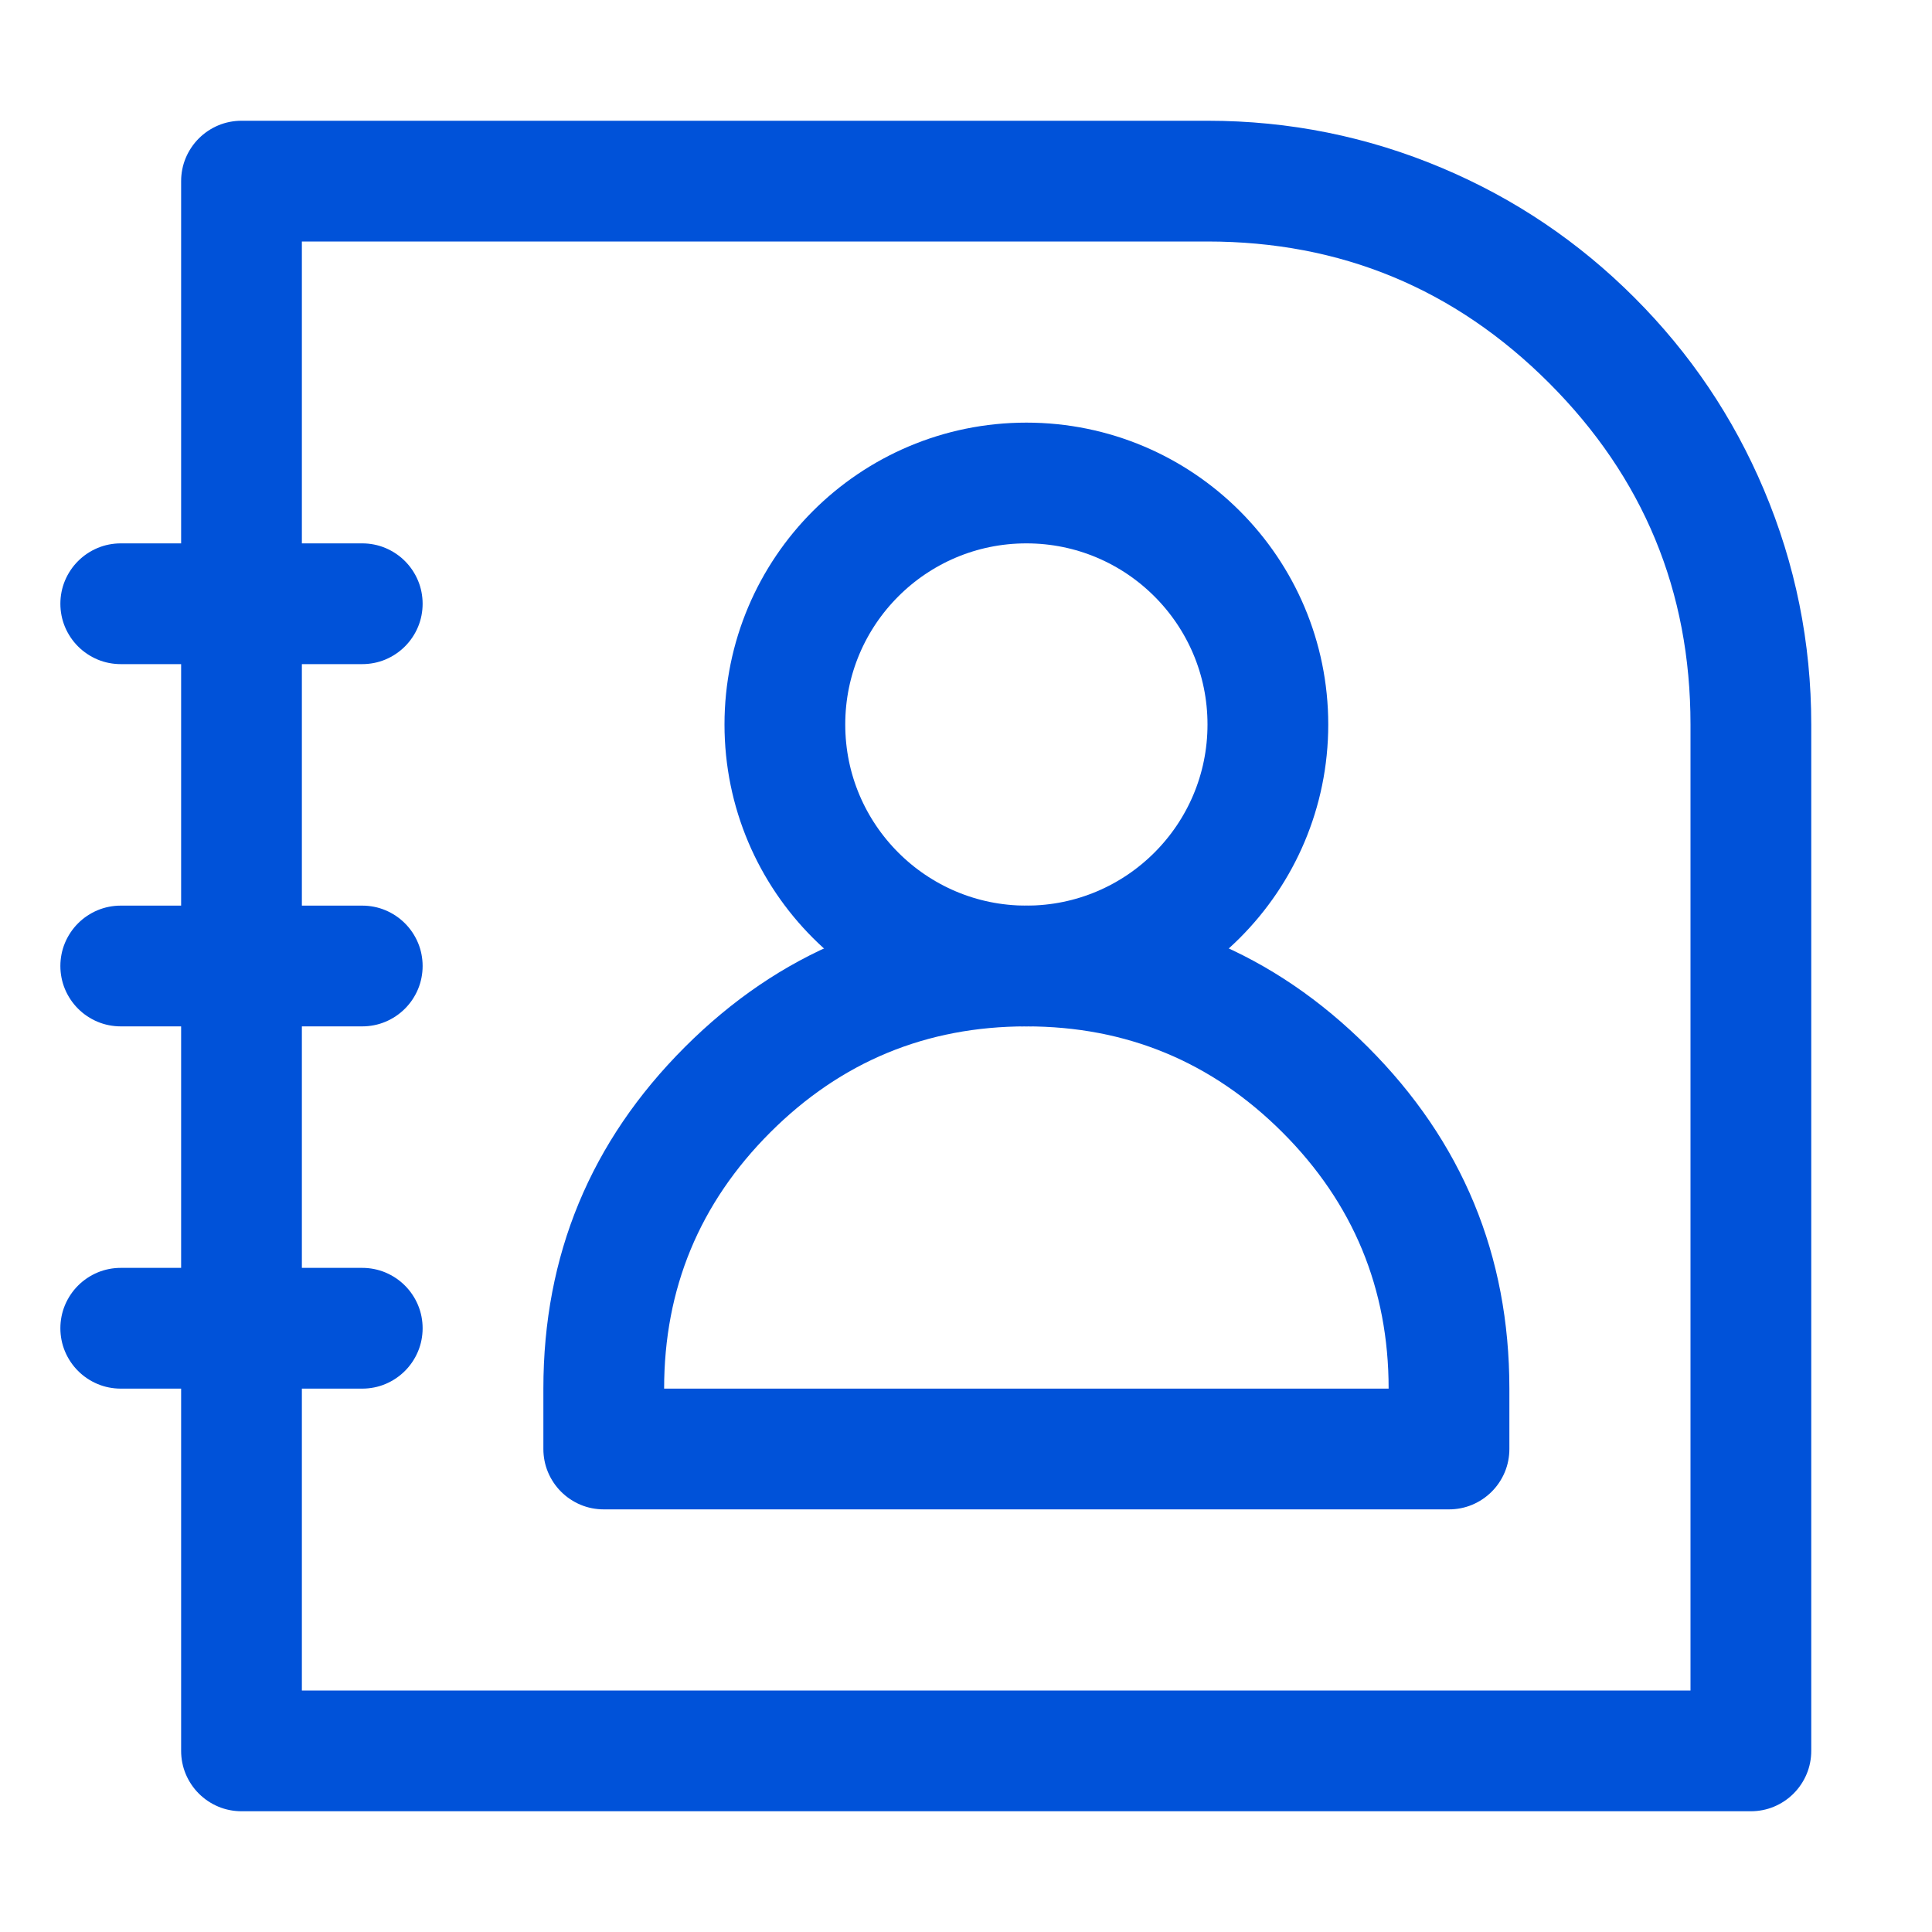
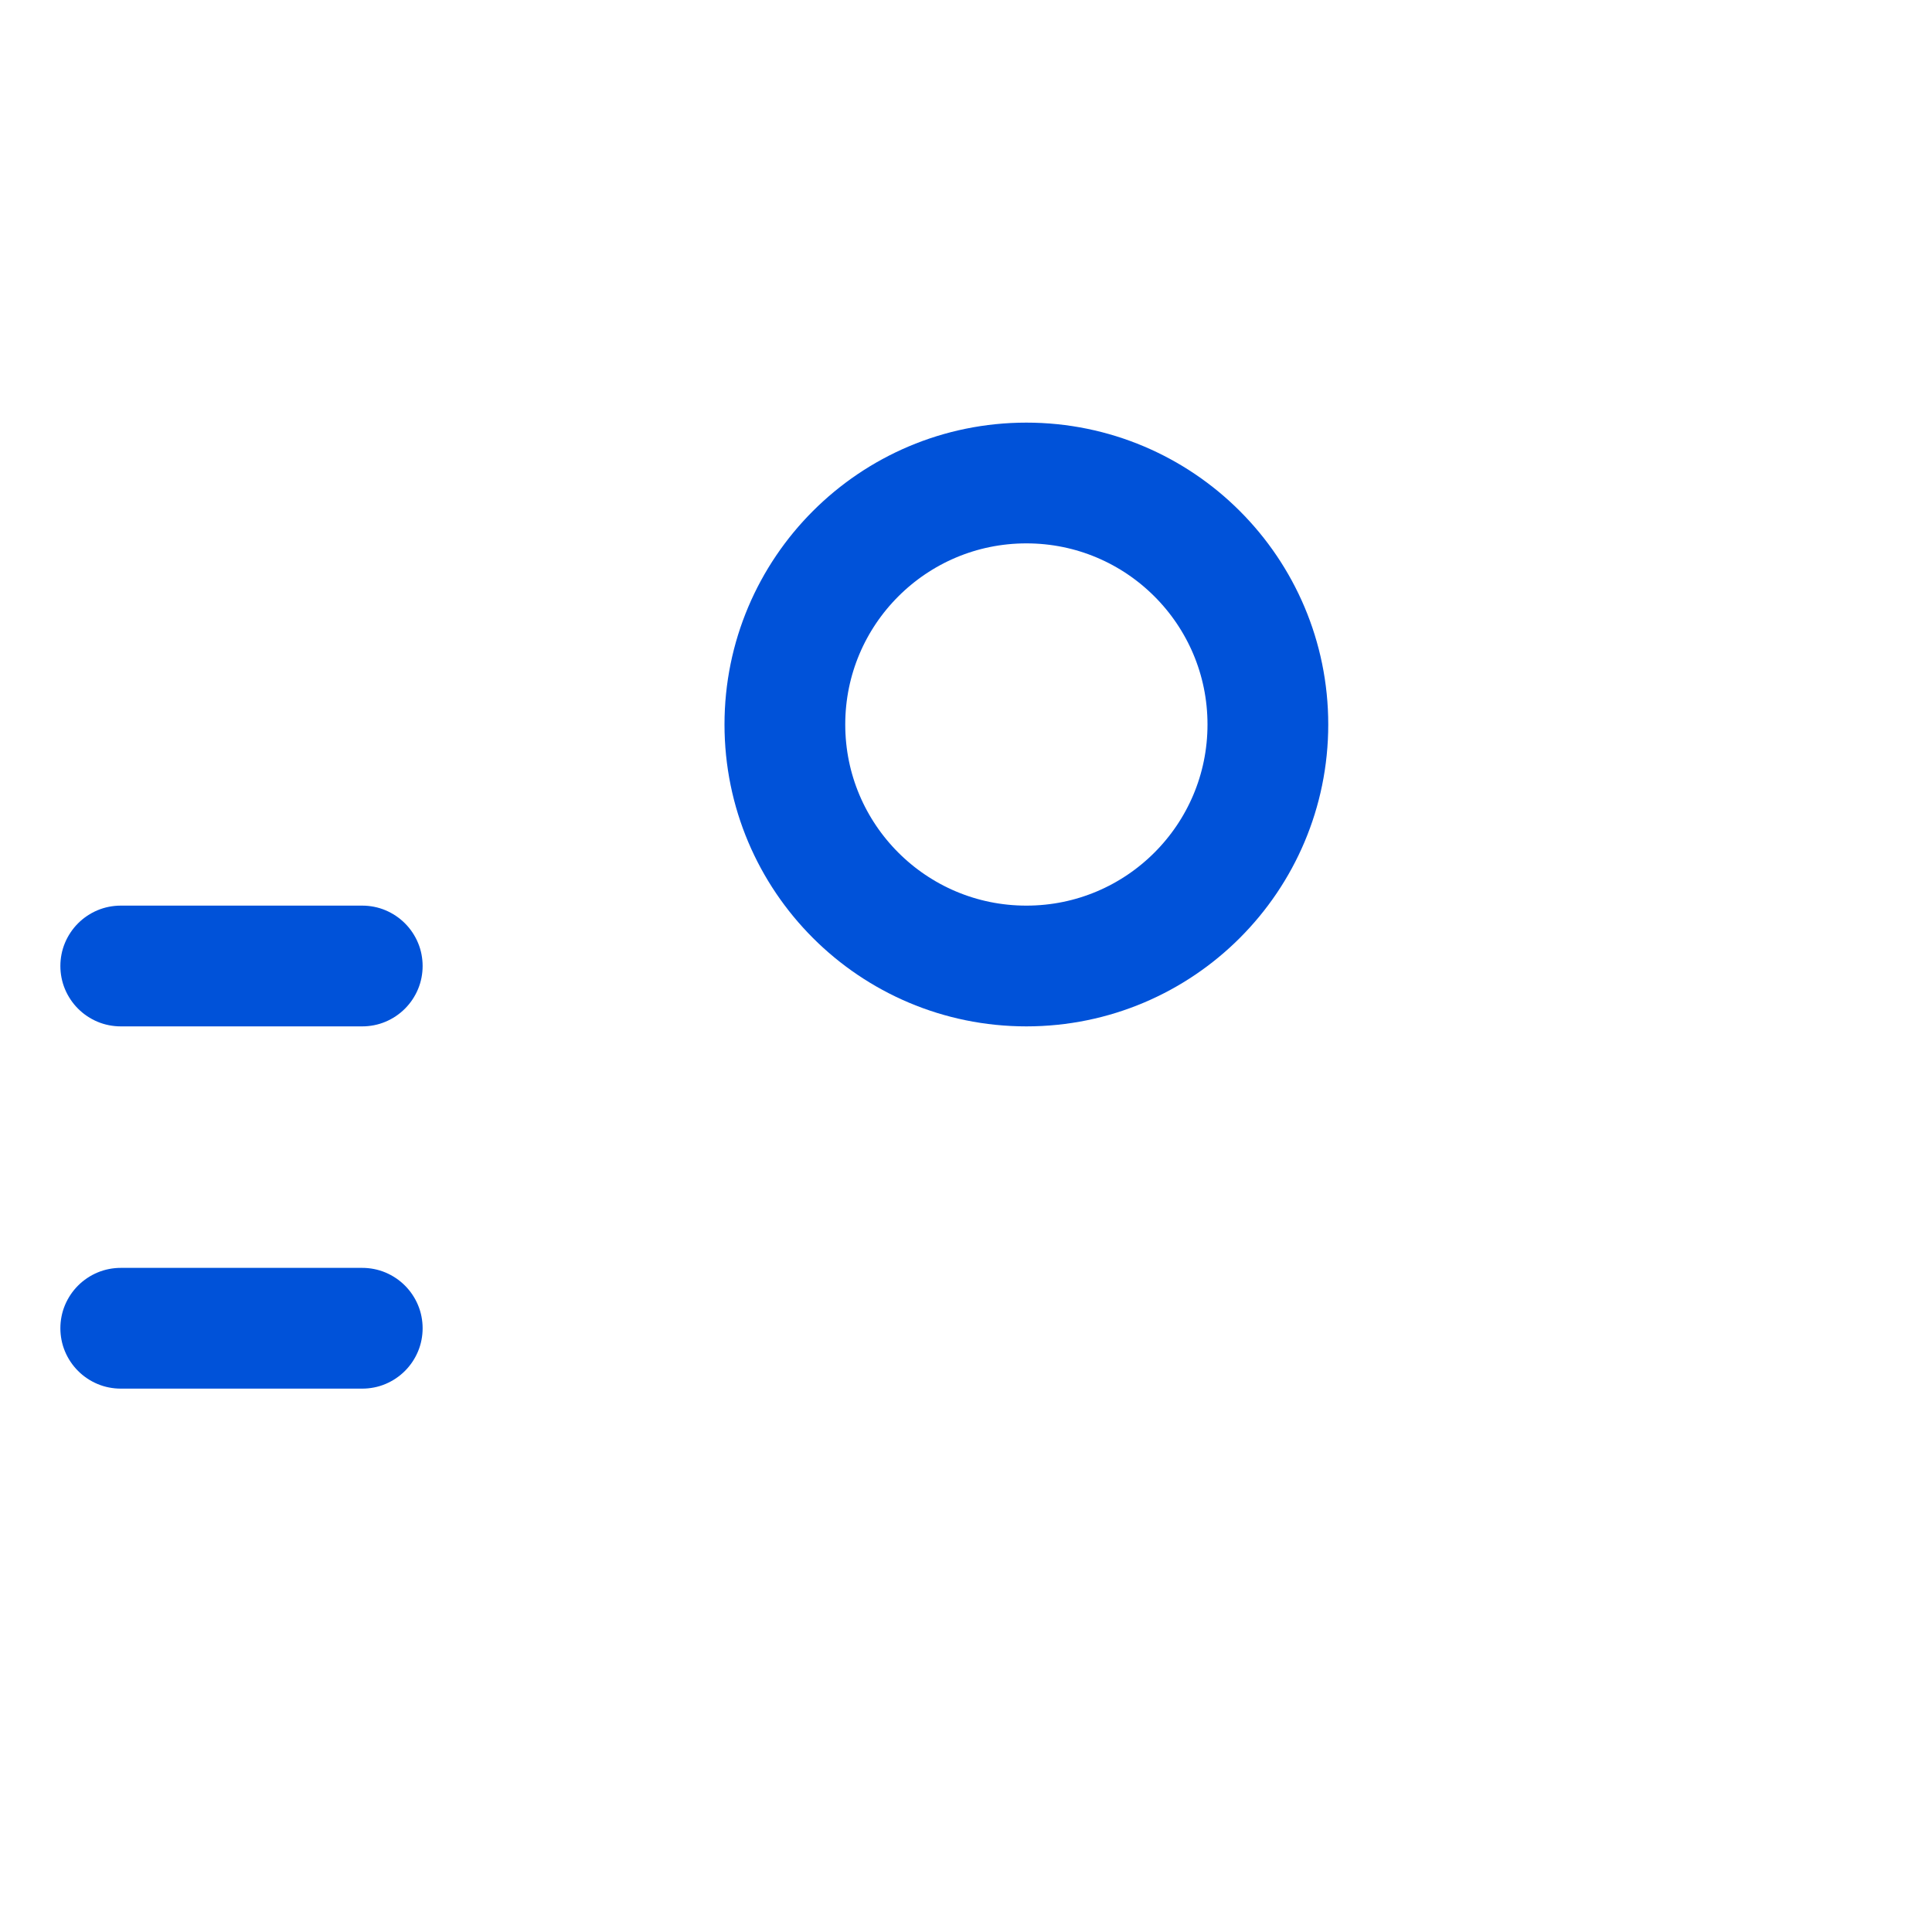
<svg xmlns="http://www.w3.org/2000/svg" fill="none" version="1.1" width="32" height="32" viewBox="0 0 32 32">
  <defs>
    <clipPath id="master_svg0_23_03052">
      <rect x="0" y="0" width="32" height="32" rx="0" />
    </clipPath>
  </defs>
  <g clip-path="url(#master_svg0_23_03052)">
    <g>
-       <path d="M3,3L3,29Q3,29.099,3.019,29.195Q3.038,29.292,3.076,29.383Q3.114,29.474,3.169,29.556Q3.223,29.637,3.293,29.707Q3.363,29.777,3.444,29.831Q3.526,29.886,3.617,29.924Q3.708,29.962,3.805,29.981Q3.902,30,4,30L29,30Q29.099,30,29.195,29.981Q29.292,29.962,29.383,29.924Q29.474,29.886,29.556,29.831Q29.637,29.777,29.707,29.707Q29.777,29.637,29.831,29.556Q29.886,29.474,29.924,29.383Q29.962,29.292,29.981,29.195Q30,29.099,30,29L30,12Q30,9.966,29.214,8.107Q28.455,6.312,27.071,4.929Q25.688,3.545,23.893,2.786Q22.034,2,20,2L4,2Q3.902,2,3.805,2.019Q3.708,2.038,3.617,2.076Q3.526,2.114,3.444,2.169Q3.363,2.223,3.293,2.293Q3.223,2.363,3.169,2.444Q3.114,2.526,3.076,2.617Q3.038,2.708,3.019,2.805Q3,2.902,3,3ZM5,28L28,28L28,12Q28,8.686,25.657,6.343Q23.314,4,20,4L5,4L5,28Z" fill-rule="evenodd" fill="#0052D9" fill-opacity="1" />
-     </g>
+       </g>
    <g>
-       <path d="M2,9L6,9Q6.098,9,6.195,9.019Q6.292,9.038,6.383,9.076Q6.474,9.114,6.556,9.169Q6.637,9.223,6.707,9.293Q6.777,9.363,6.831,9.444Q6.886,9.526,6.924,9.617Q6.962,9.708,6.981,9.805Q7,9.902,7,10Q7,10.098,6.981,10.195Q6.962,10.292,6.924,10.383Q6.886,10.474,6.831,10.556Q6.777,10.637,6.707,10.707Q6.637,10.777,6.556,10.831Q6.474,10.886,6.383,10.924Q6.292,10.962,6.195,10.981Q6.098,11,6,11L2,11Q1.902,11,1.805,10.981Q1.708,10.962,1.617,10.924Q1.526,10.886,1.444,10.831Q1.363,10.777,1.293,10.707Q1.223,10.637,1.169,10.556Q1.114,10.474,1.076,10.383Q1.038,10.292,1.019,10.195Q1,10.098,1,10Q1,9.902,1.019,9.805Q1.038,9.708,1.076,9.617Q1.114,9.526,1.169,9.444Q1.223,9.363,1.293,9.293Q1.363,9.223,1.444,9.169Q1.526,9.114,1.617,9.076Q1.708,9.038,1.805,9.019Q1.902,9,2,9Z" fill-rule="evenodd" fill="#0052D9" fill-opacity="1" />
-     </g>
+       </g>
    <g>
      <path d="M2,15L6,15Q6.098,15,6.195,15.019Q6.292,15.038,6.383,15.076Q6.474,15.114,6.556,15.169Q6.637,15.223,6.707,15.293Q6.777,15.363,6.831,15.444Q6.886,15.526,6.924,15.617Q6.962,15.708,6.981,15.805Q7,15.902,7,16Q7,16.098,6.981,16.195Q6.962,16.292,6.924,16.383Q6.886,16.474,6.831,16.556Q6.777,16.637,6.707,16.707Q6.637,16.777,6.556,16.831Q6.474,16.886,6.383,16.924Q6.292,16.962,6.195,16.981Q6.098,17,6,17L2,17Q1.902,17,1.805,16.981Q1.708,16.962,1.617,16.924Q1.526,16.886,1.444,16.831Q1.363,16.777,1.293,16.707Q1.223,16.637,1.169,16.556Q1.114,16.474,1.076,16.383Q1.038,16.292,1.019,16.195Q1,16.098,1,16Q1,15.902,1.019,15.805Q1.038,15.708,1.076,15.617Q1.114,15.526,1.169,15.444Q1.223,15.363,1.293,15.293Q1.363,15.223,1.444,15.169Q1.526,15.114,1.617,15.076Q1.708,15.038,1.805,15.019Q1.902,15,2,15Z" fill-rule="evenodd" fill="#0052D9" fill-opacity="1" />
    </g>
    <g>
      <path d="M2,21L6,21Q6.098,21,6.195,21.019Q6.292,21.038,6.383,21.076Q6.474,21.114,6.556,21.169Q6.637,21.223,6.707,21.293Q6.777,21.363,6.831,21.444Q6.886,21.526,6.924,21.617Q6.962,21.708,6.981,21.805Q7,21.902,7,22Q7,22.098,6.981,22.195Q6.962,22.292,6.924,22.383Q6.886,22.474,6.831,22.556Q6.777,22.637,6.707,22.707Q6.637,22.777,6.556,22.831Q6.474,22.886,6.383,22.924Q6.292,22.962,6.195,22.981Q6.098,23,6,23L2,23Q1.902,23,1.805,22.981Q1.708,22.962,1.617,22.924Q1.526,22.886,1.444,22.831Q1.363,22.777,1.293,22.707Q1.223,22.637,1.169,22.556Q1.114,22.474,1.076,22.383Q1.038,22.292,1.019,22.195Q1,22.098,1,22Q1,21.902,1.019,21.805Q1.038,21.708,1.076,21.617Q1.114,21.526,1.169,21.444Q1.223,21.363,1.293,21.293Q1.363,21.223,1.444,21.169Q1.526,21.114,1.617,21.076Q1.708,21.038,1.805,21.019Q1.902,21,2,21Z" fill-rule="evenodd" fill="#0052D9" fill-opacity="1" />
    </g>
    <g>
      <ellipse cx="17" cy="12" rx="4" ry="4" fill-opacity="0" stroke-opacity="1" stroke="#0052D9" fill="none" stroke-width="2" stroke-linecap="ROUND" stroke-linejoin="round" />
    </g>
    <g>
-       <path d="M9,23L9,24Q9,24.098,9.019,24.195Q9.038,24.292,9.076,24.383Q9.114,24.474,9.169,24.556Q9.223,24.637,9.293,24.707Q9.363,24.777,9.444,24.831Q9.526,24.886,9.617,24.924Q9.708,24.962,9.805,24.981Q9.902,25,10,25L24,25Q24.099,25,24.195,24.981Q24.292,24.962,24.383,24.924Q24.474,24.886,24.556,24.831Q24.637,24.777,24.707,24.707Q24.777,24.637,24.831,24.556Q24.886,24.474,24.924,24.383Q24.962,24.292,24.981,24.195Q25,24.098,25,24L25,23Q25,19.686,22.657,17.343Q20.314,15,17,15Q13.686,15,11.343,17.343Q9,19.686,9,23ZM11,23L23,23Q23,20.515,21.243,18.757Q19.485,17,17,17Q14.515,17,12.757,18.757Q11,20.515,11,23Z" fill-rule="evenodd" fill="#0052D9" fill-opacity="1" />
-     </g>
+       </g>
  </g>
</svg>